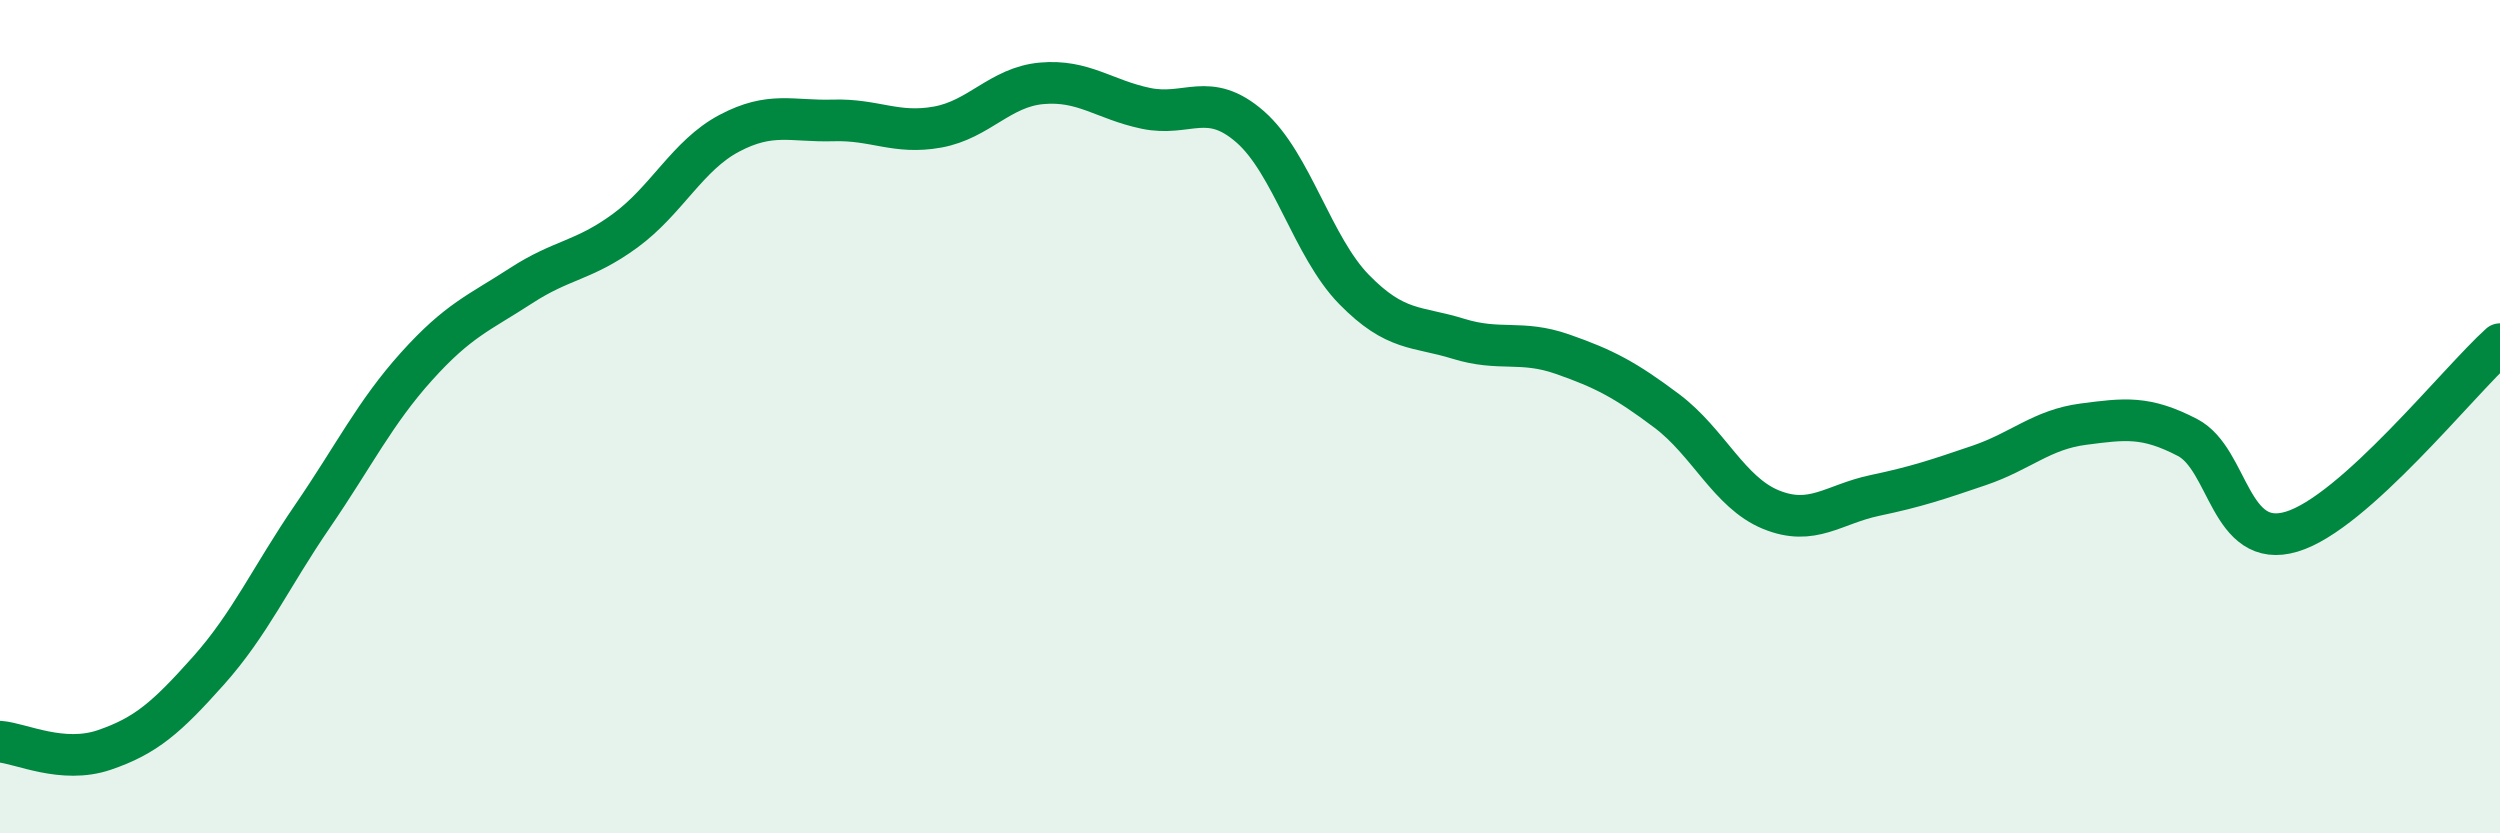
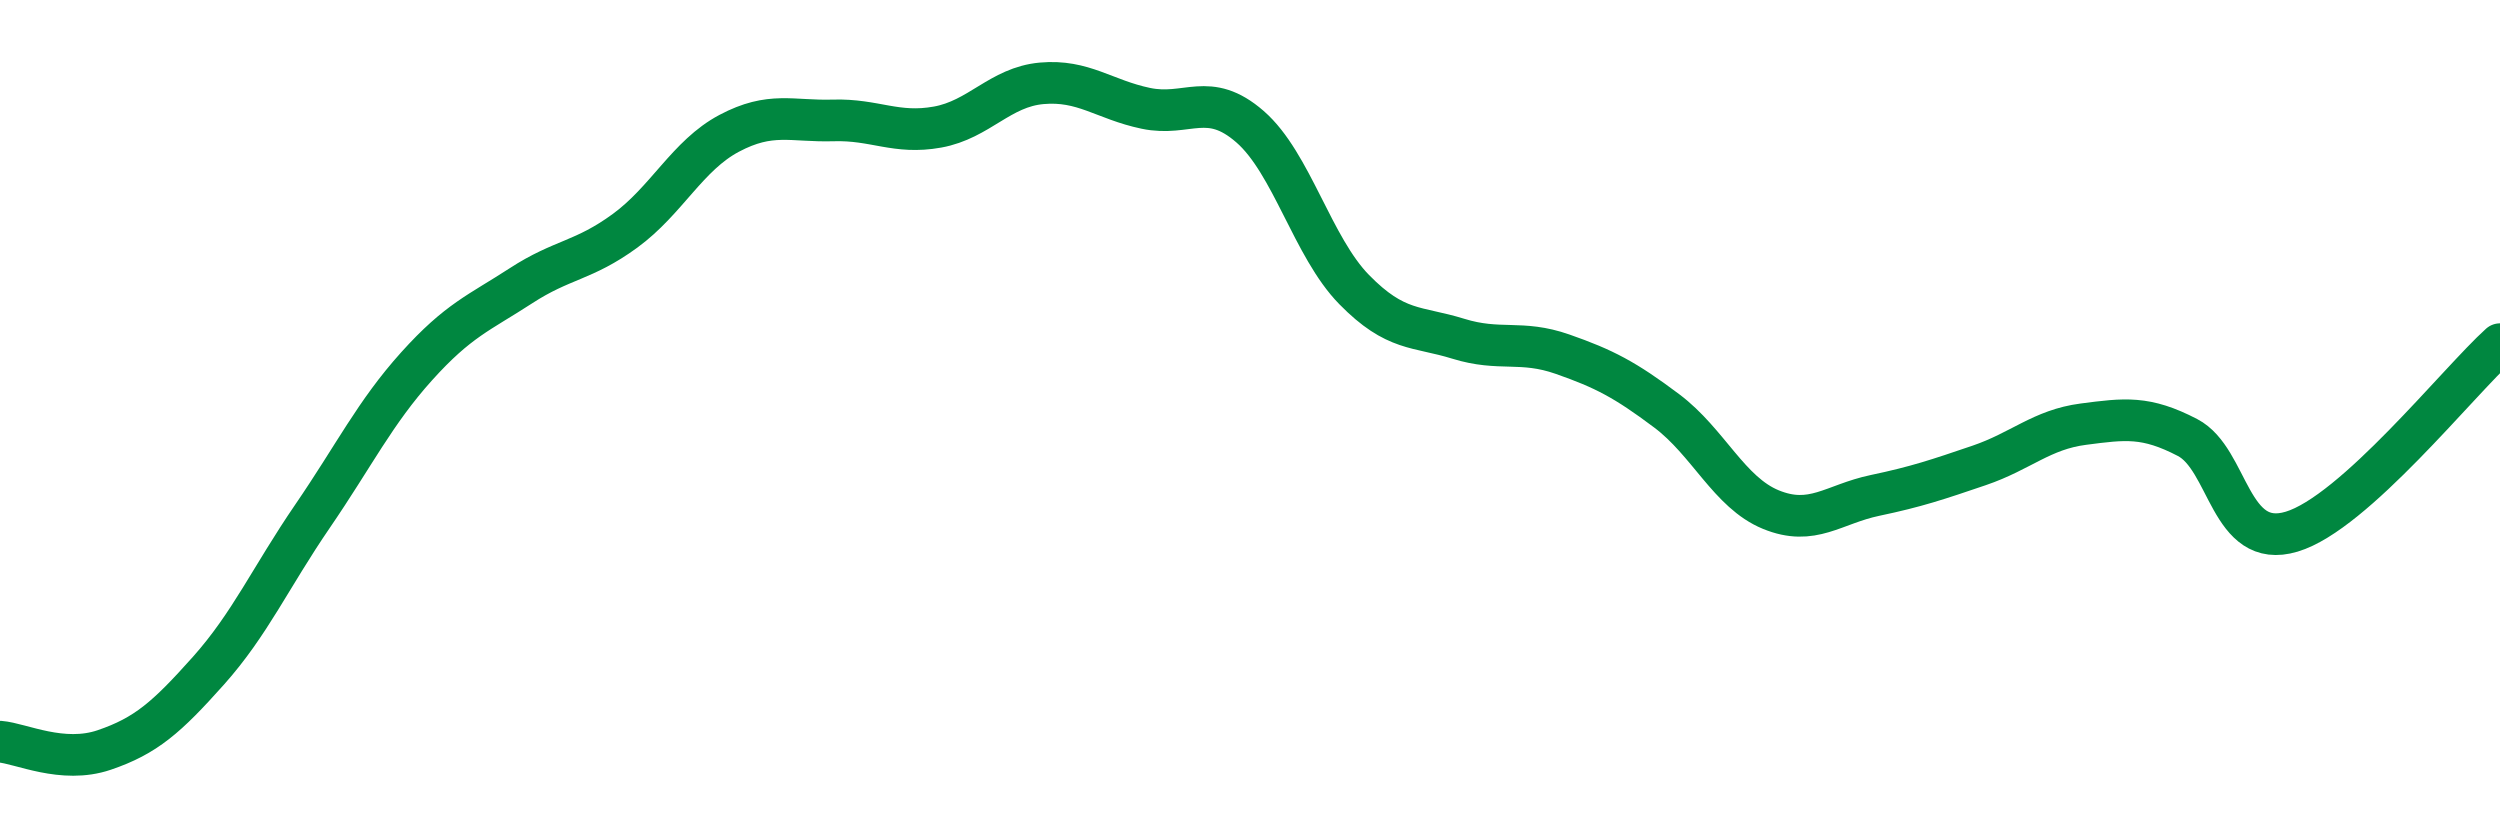
<svg xmlns="http://www.w3.org/2000/svg" width="60" height="20" viewBox="0 0 60 20">
-   <path d="M 0,17.8 C 0.5,17.84 1.5,18.34 2.5,18 C 3.5,17.66 4,17.22 5,16.1 C 6,14.98 6.5,13.85 7.5,12.39 C 8.5,10.93 9,9.9 10,8.79 C 11,7.68 11.5,7.51 12.5,6.86 C 13.5,6.21 14,6.27 15,5.54 C 16,4.81 16.5,3.73 17.5,3.2 C 18.5,2.67 19,2.92 20,2.89 C 21,2.86 21.5,3.23 22.5,3.05 C 23.5,2.87 24,2.09 25,2 C 26,1.91 26.5,2.39 27.5,2.6 C 28.5,2.81 29,2.17 30,3.04 C 31,3.91 31.5,5.93 32.5,6.95 C 33.5,7.97 34,7.82 35,8.13 C 36,8.44 36.5,8.15 37.5,8.5 C 38.5,8.85 39,9.11 40,9.86 C 41,10.61 41.5,11.82 42.5,12.23 C 43.5,12.64 44,12.1 45,11.89 C 46,11.68 46.5,11.51 47.5,11.17 C 48.5,10.83 49,10.31 50,10.18 C 51,10.05 51.5,9.98 52.5,10.5 C 53.5,11.02 53.5,13.21 55,12.76 C 56.5,12.31 59,9.16 60,8.26L60 20L0 20Z" fill="#008740" opacity="0.1" stroke-linecap="round" stroke-linejoin="round" />
  <path d="M 0,17.8 C 0.5,17.84 1.5,18.34 2.5,18 C 3.5,17.66 4,17.22 5,16.1 C 6,14.98 6.5,13.85 7.5,12.39 C 8.5,10.93 9,9.9 10,8.79 C 11,7.68 11.5,7.51 12.5,6.86 C 13.5,6.21 14,6.27 15,5.54 C 16,4.81 16.5,3.73 17.5,3.2 C 18.5,2.67 19,2.92 20,2.89 C 21,2.86 21.5,3.23 22.5,3.05 C 23.5,2.87 24,2.09 25,2 C 26,1.91 26.5,2.39 27.5,2.6 C 28.5,2.81 29,2.17 30,3.04 C 31,3.91 31.5,5.93 32.5,6.95 C 33.5,7.97 34,7.82 35,8.13 C 36,8.44 36.5,8.15 37.5,8.5 C 38.5,8.85 39,9.11 40,9.86 C 41,10.61 41.5,11.82 42.5,12.23 C 43.5,12.64 44,12.1 45,11.89 C 46,11.68 46.5,11.51 47.5,11.17 C 48.5,10.83 49,10.31 50,10.18 C 51,10.05 51.5,9.98 52.5,10.5 C 53.5,11.02 53.5,13.21 55,12.76 C 56.5,12.31 59,9.16 60,8.26" stroke="#008740" stroke-width="1" fill="none" stroke-linecap="round" stroke-linejoin="round" />
</svg>